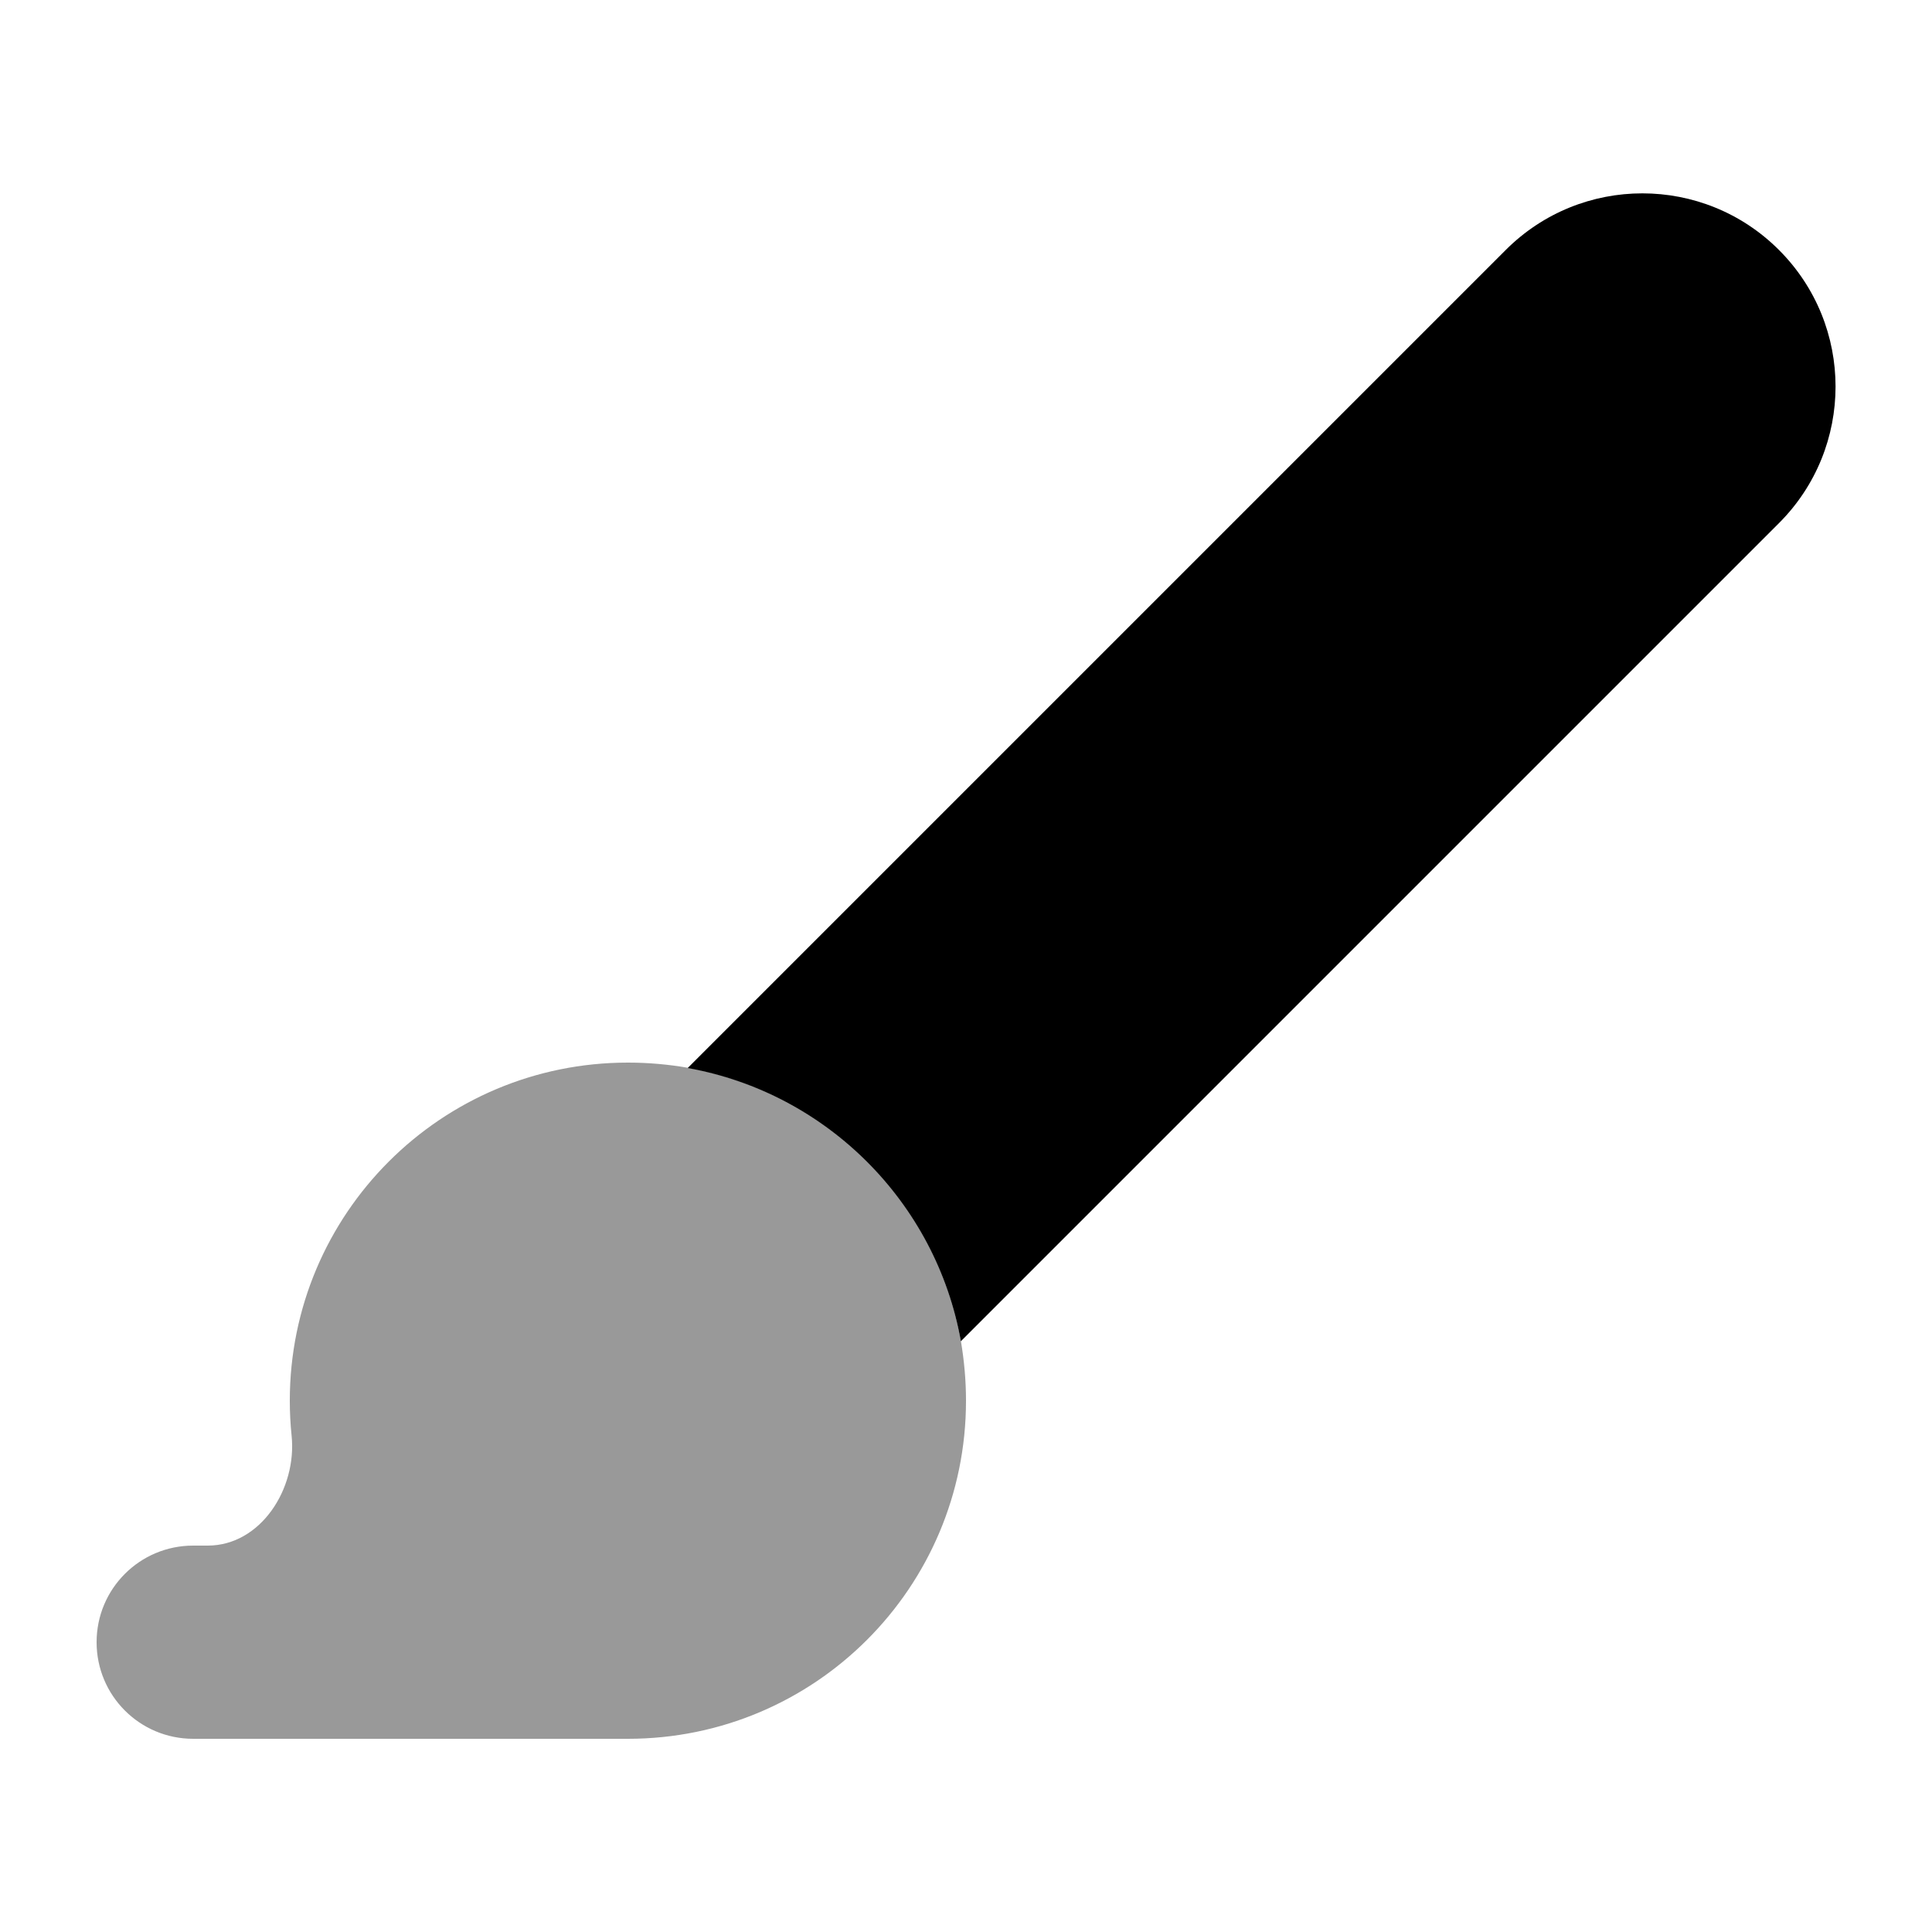
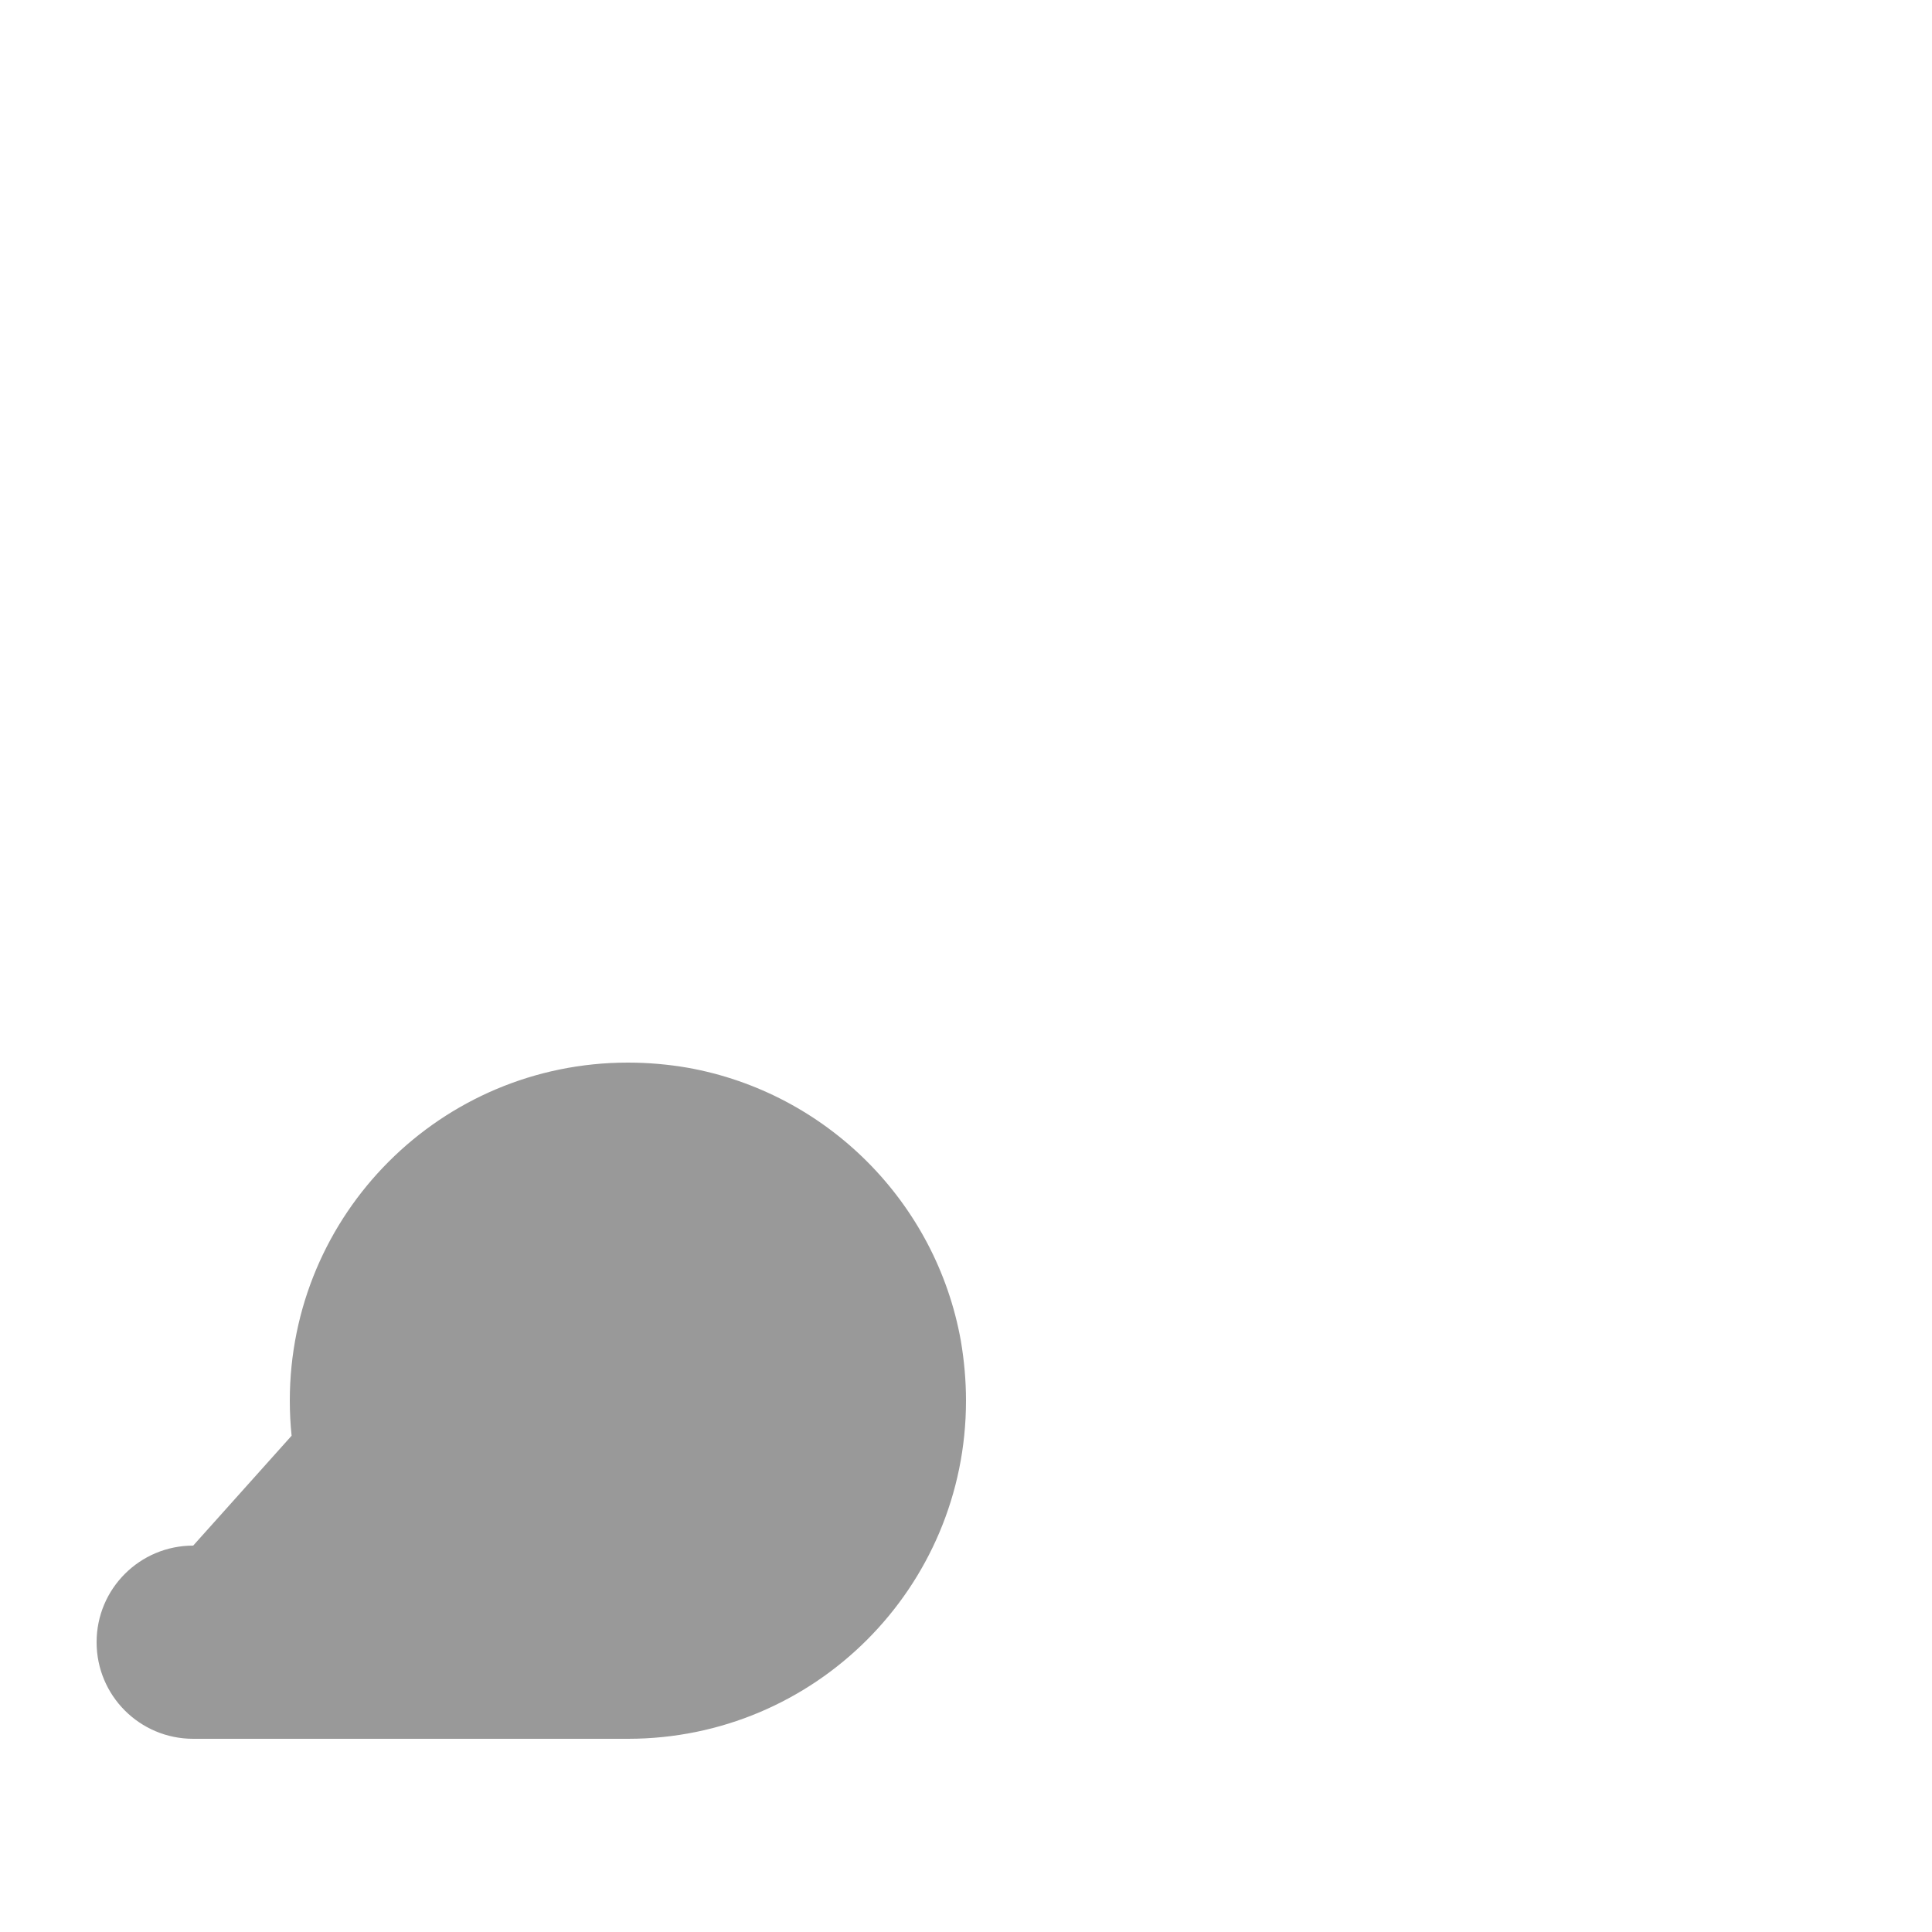
<svg xmlns="http://www.w3.org/2000/svg" viewBox="0 0 640 640">
-   <path opacity=".4" fill="currentColor" d="M32 544C32 561.7 46.3 576 64 576L208 576C269.9 576 320 525.9 320 464C320 457.3 319.4 450.7 318.3 444.2C310.1 398.2 273.8 361.9 227.8 353.7C221.4 352.6 214.8 352 208 352C146.1 352 96 402.1 96 464C96 467.9 96.2 471.8 96.6 475.6C98.4 493.1 86.4 512 68.8 512L64 512C46.3 512 32 526.3 32 544z" />
-   <path fill="currentColor" d="M589.3 173.3C614.3 148.3 614.3 107.8 589.3 82.8C564.3 57.8 523.8 57.8 498.8 82.8L227.8 353.8C273.8 362 310.1 398.3 318.3 444.3L589.3 173.3z" />
+   <path opacity=".4" fill="currentColor" d="M32 544C32 561.7 46.3 576 64 576L208 576C269.9 576 320 525.9 320 464C320 457.3 319.4 450.7 318.3 444.2C310.1 398.2 273.8 361.9 227.8 353.7C221.4 352.6 214.8 352 208 352C146.1 352 96 402.1 96 464C96 467.9 96.2 471.8 96.6 475.6L64 512C46.3 512 32 526.3 32 544z" />
</svg>